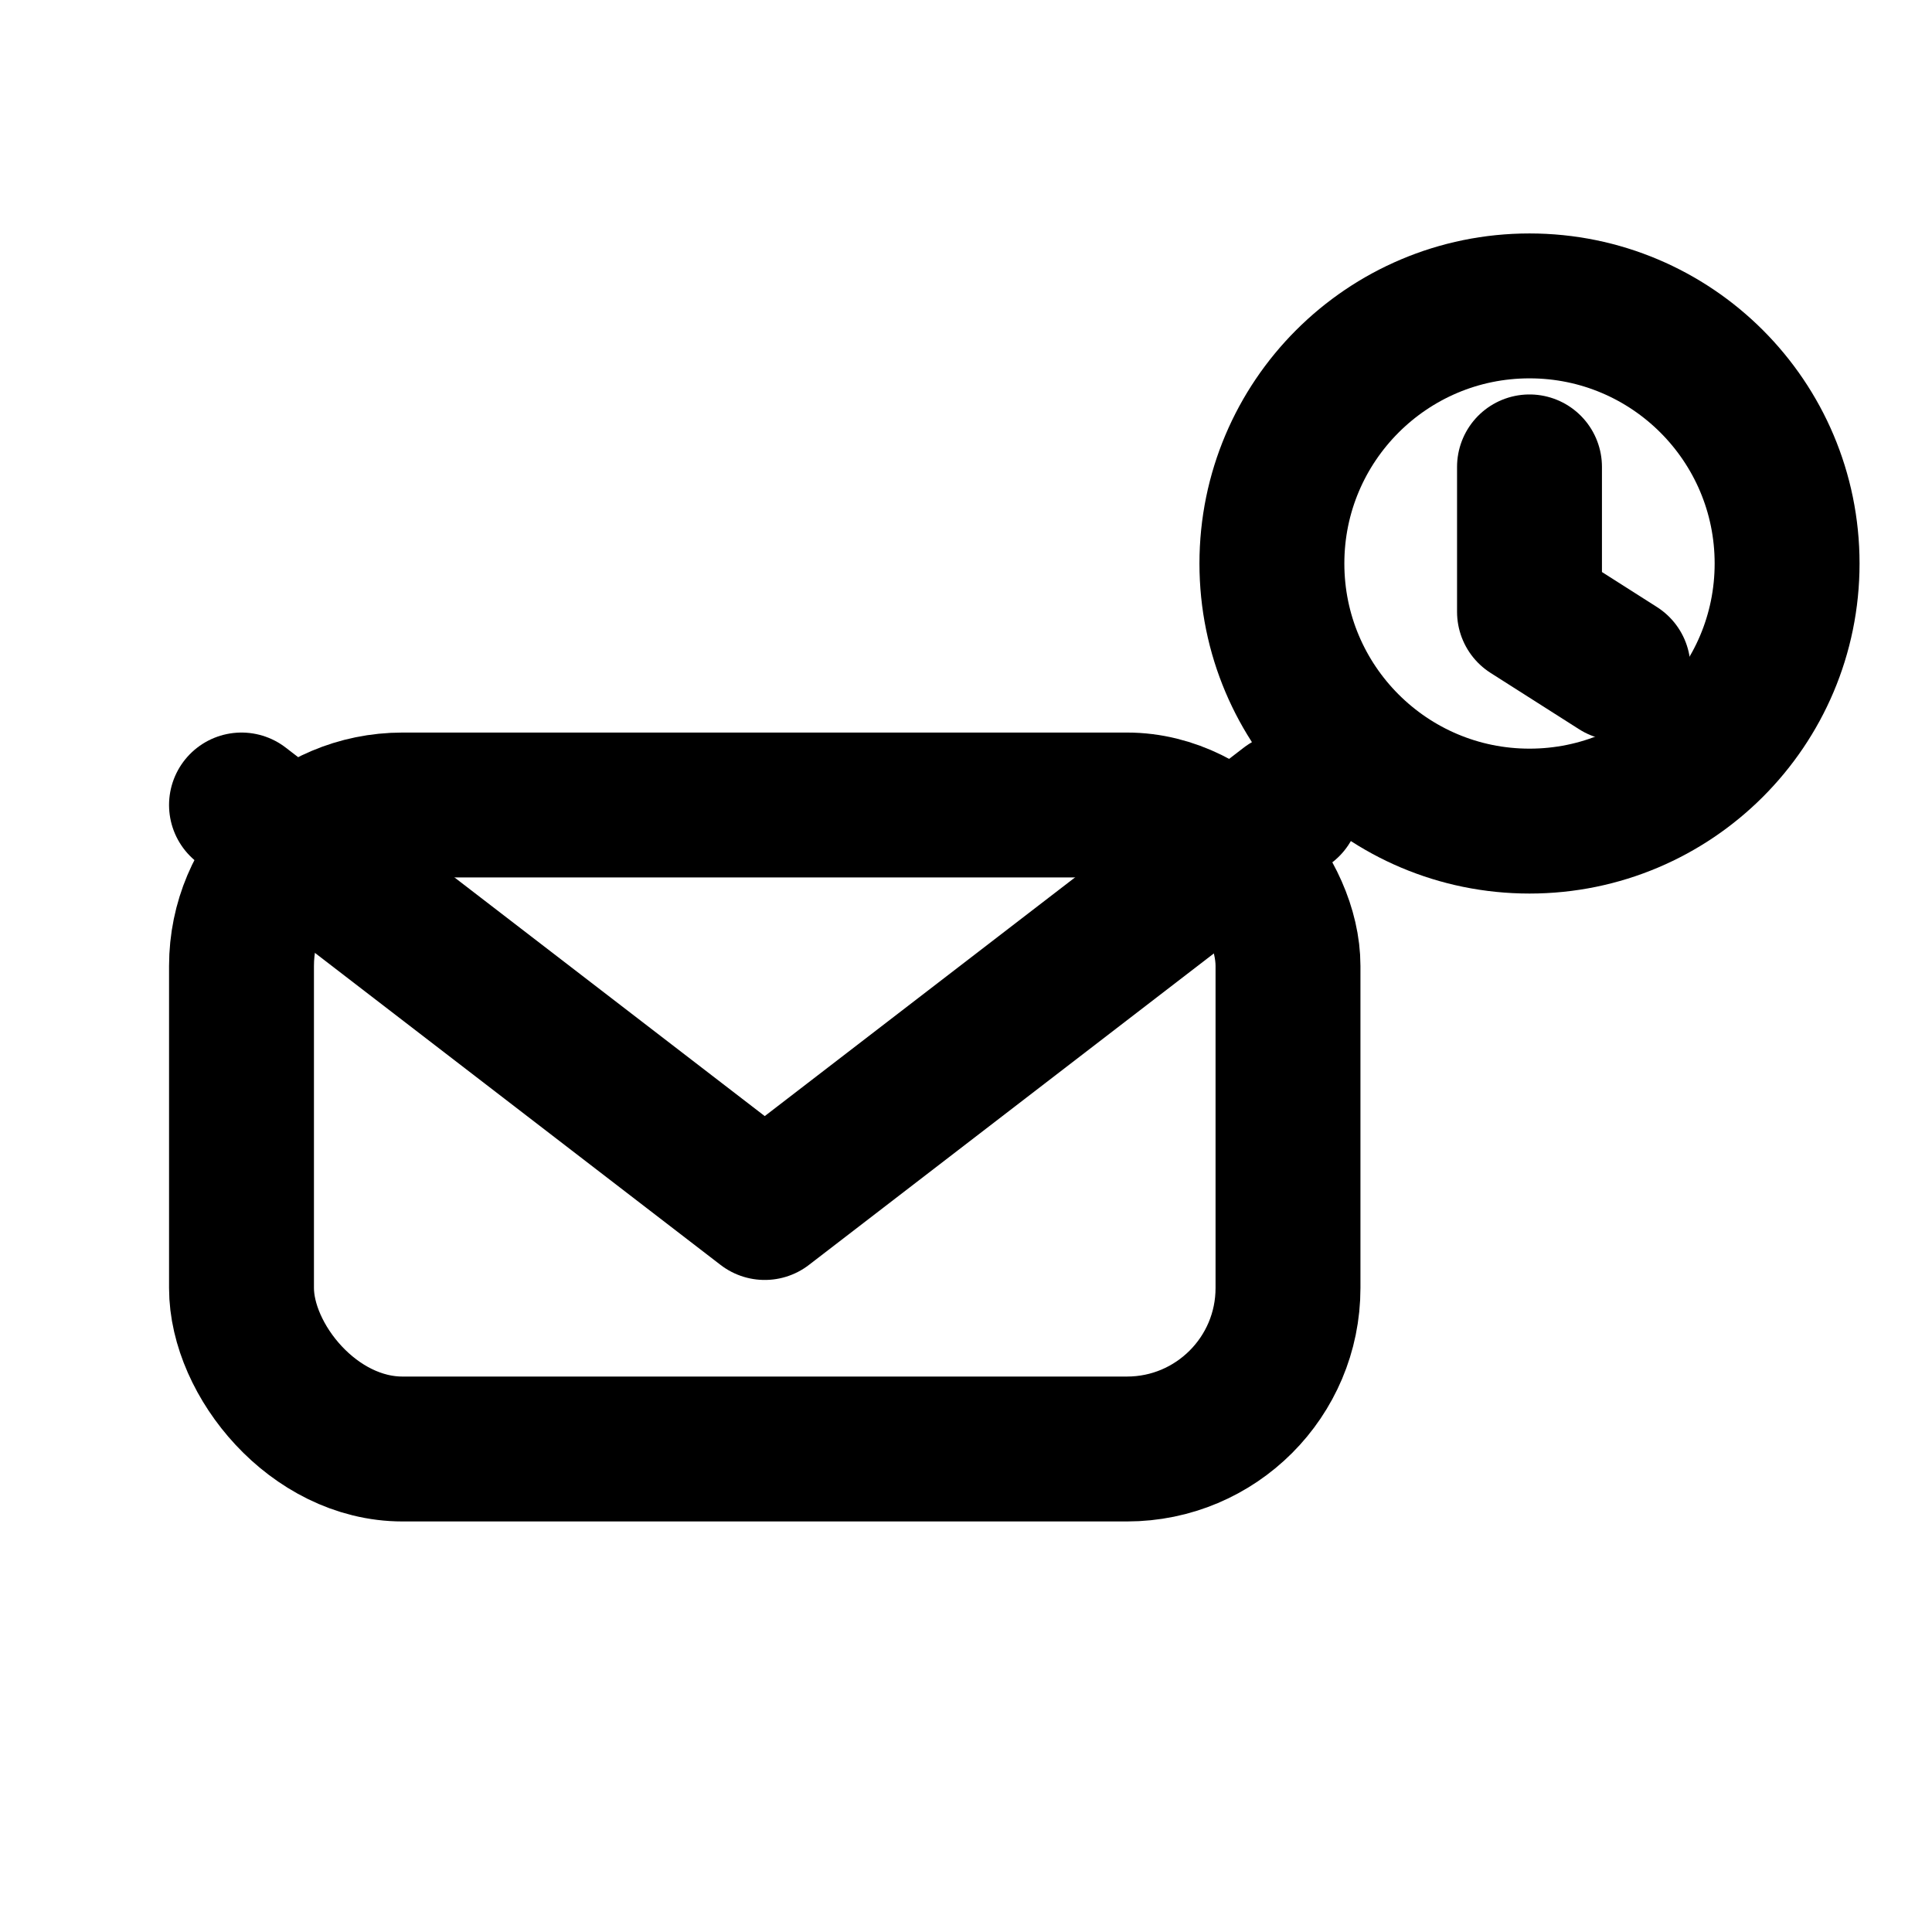
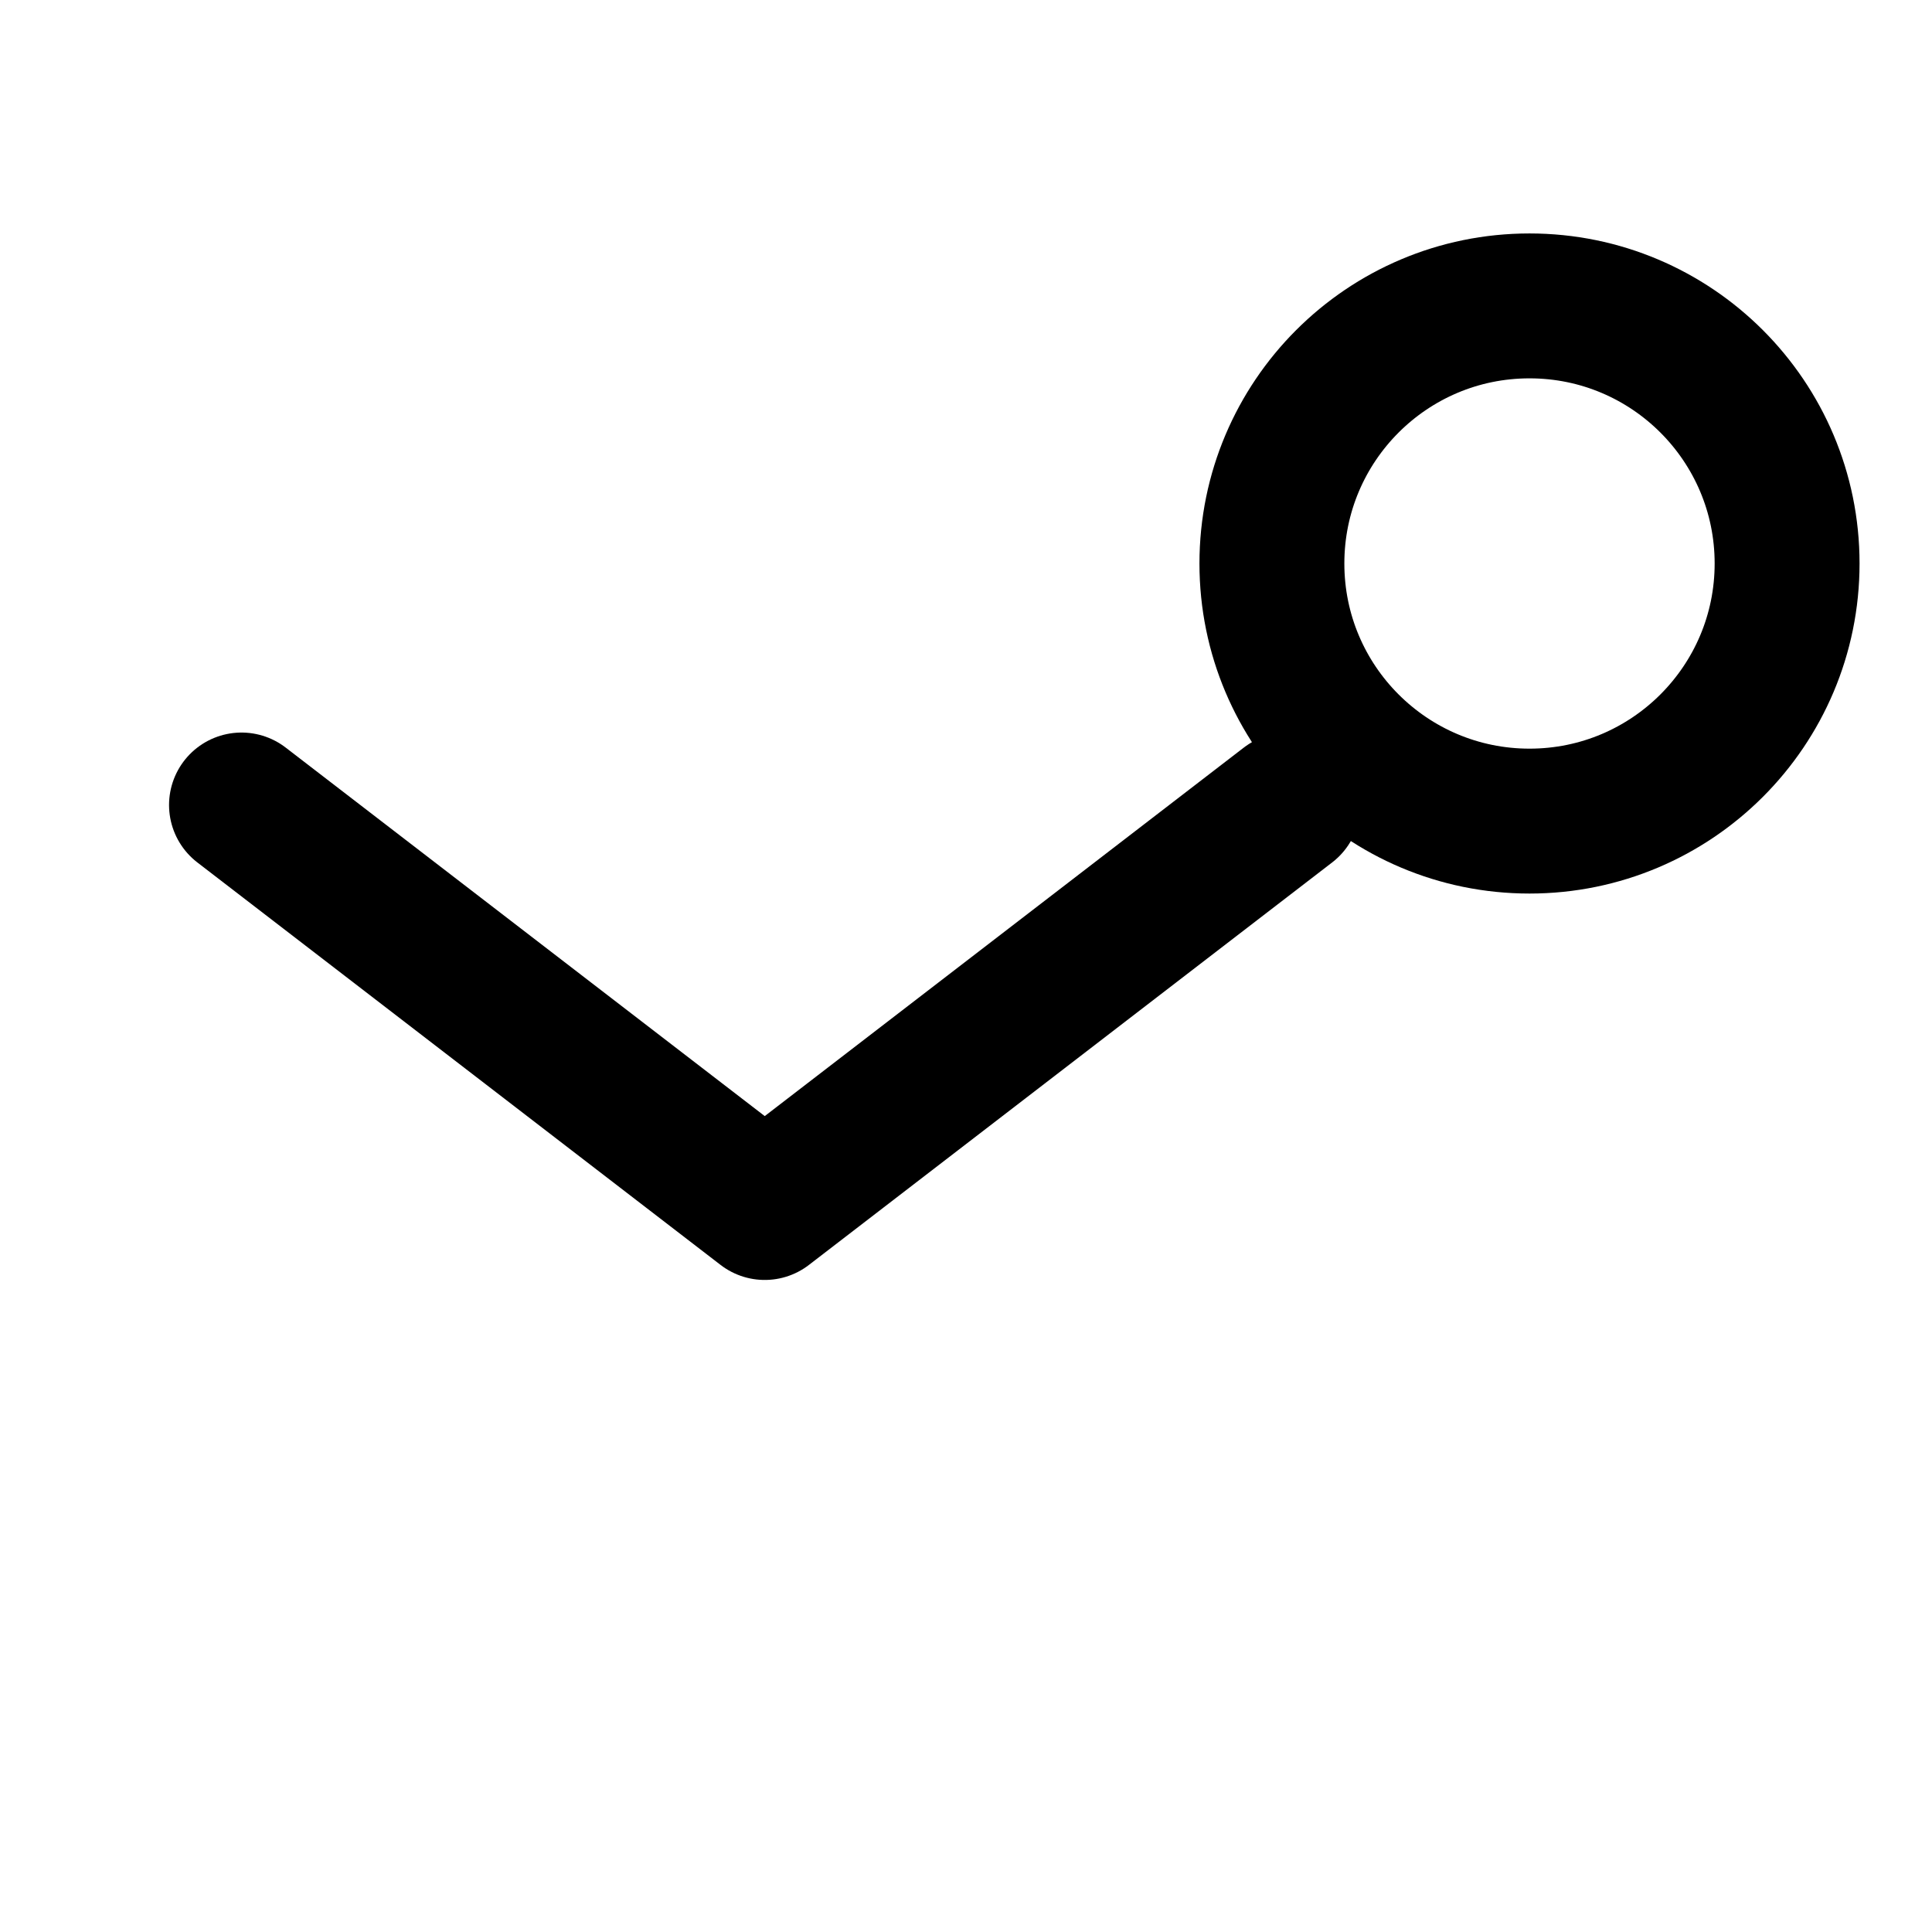
<svg xmlns="http://www.w3.org/2000/svg" stroke-linejoin="round" stroke-linecap="round" stroke-width="1.8" stroke="currentColor" fill="none" viewBox="0 0 24 24">
-   <rect rx="2" height="8" width="13" y="10" x="3" />
  <path d="M3 10l6.5 5L16 10" />
  <circle r="3.2" cy="7" cx="19" />
-   <path d="M19 5.8v1.8l1.1.7" />
</svg>